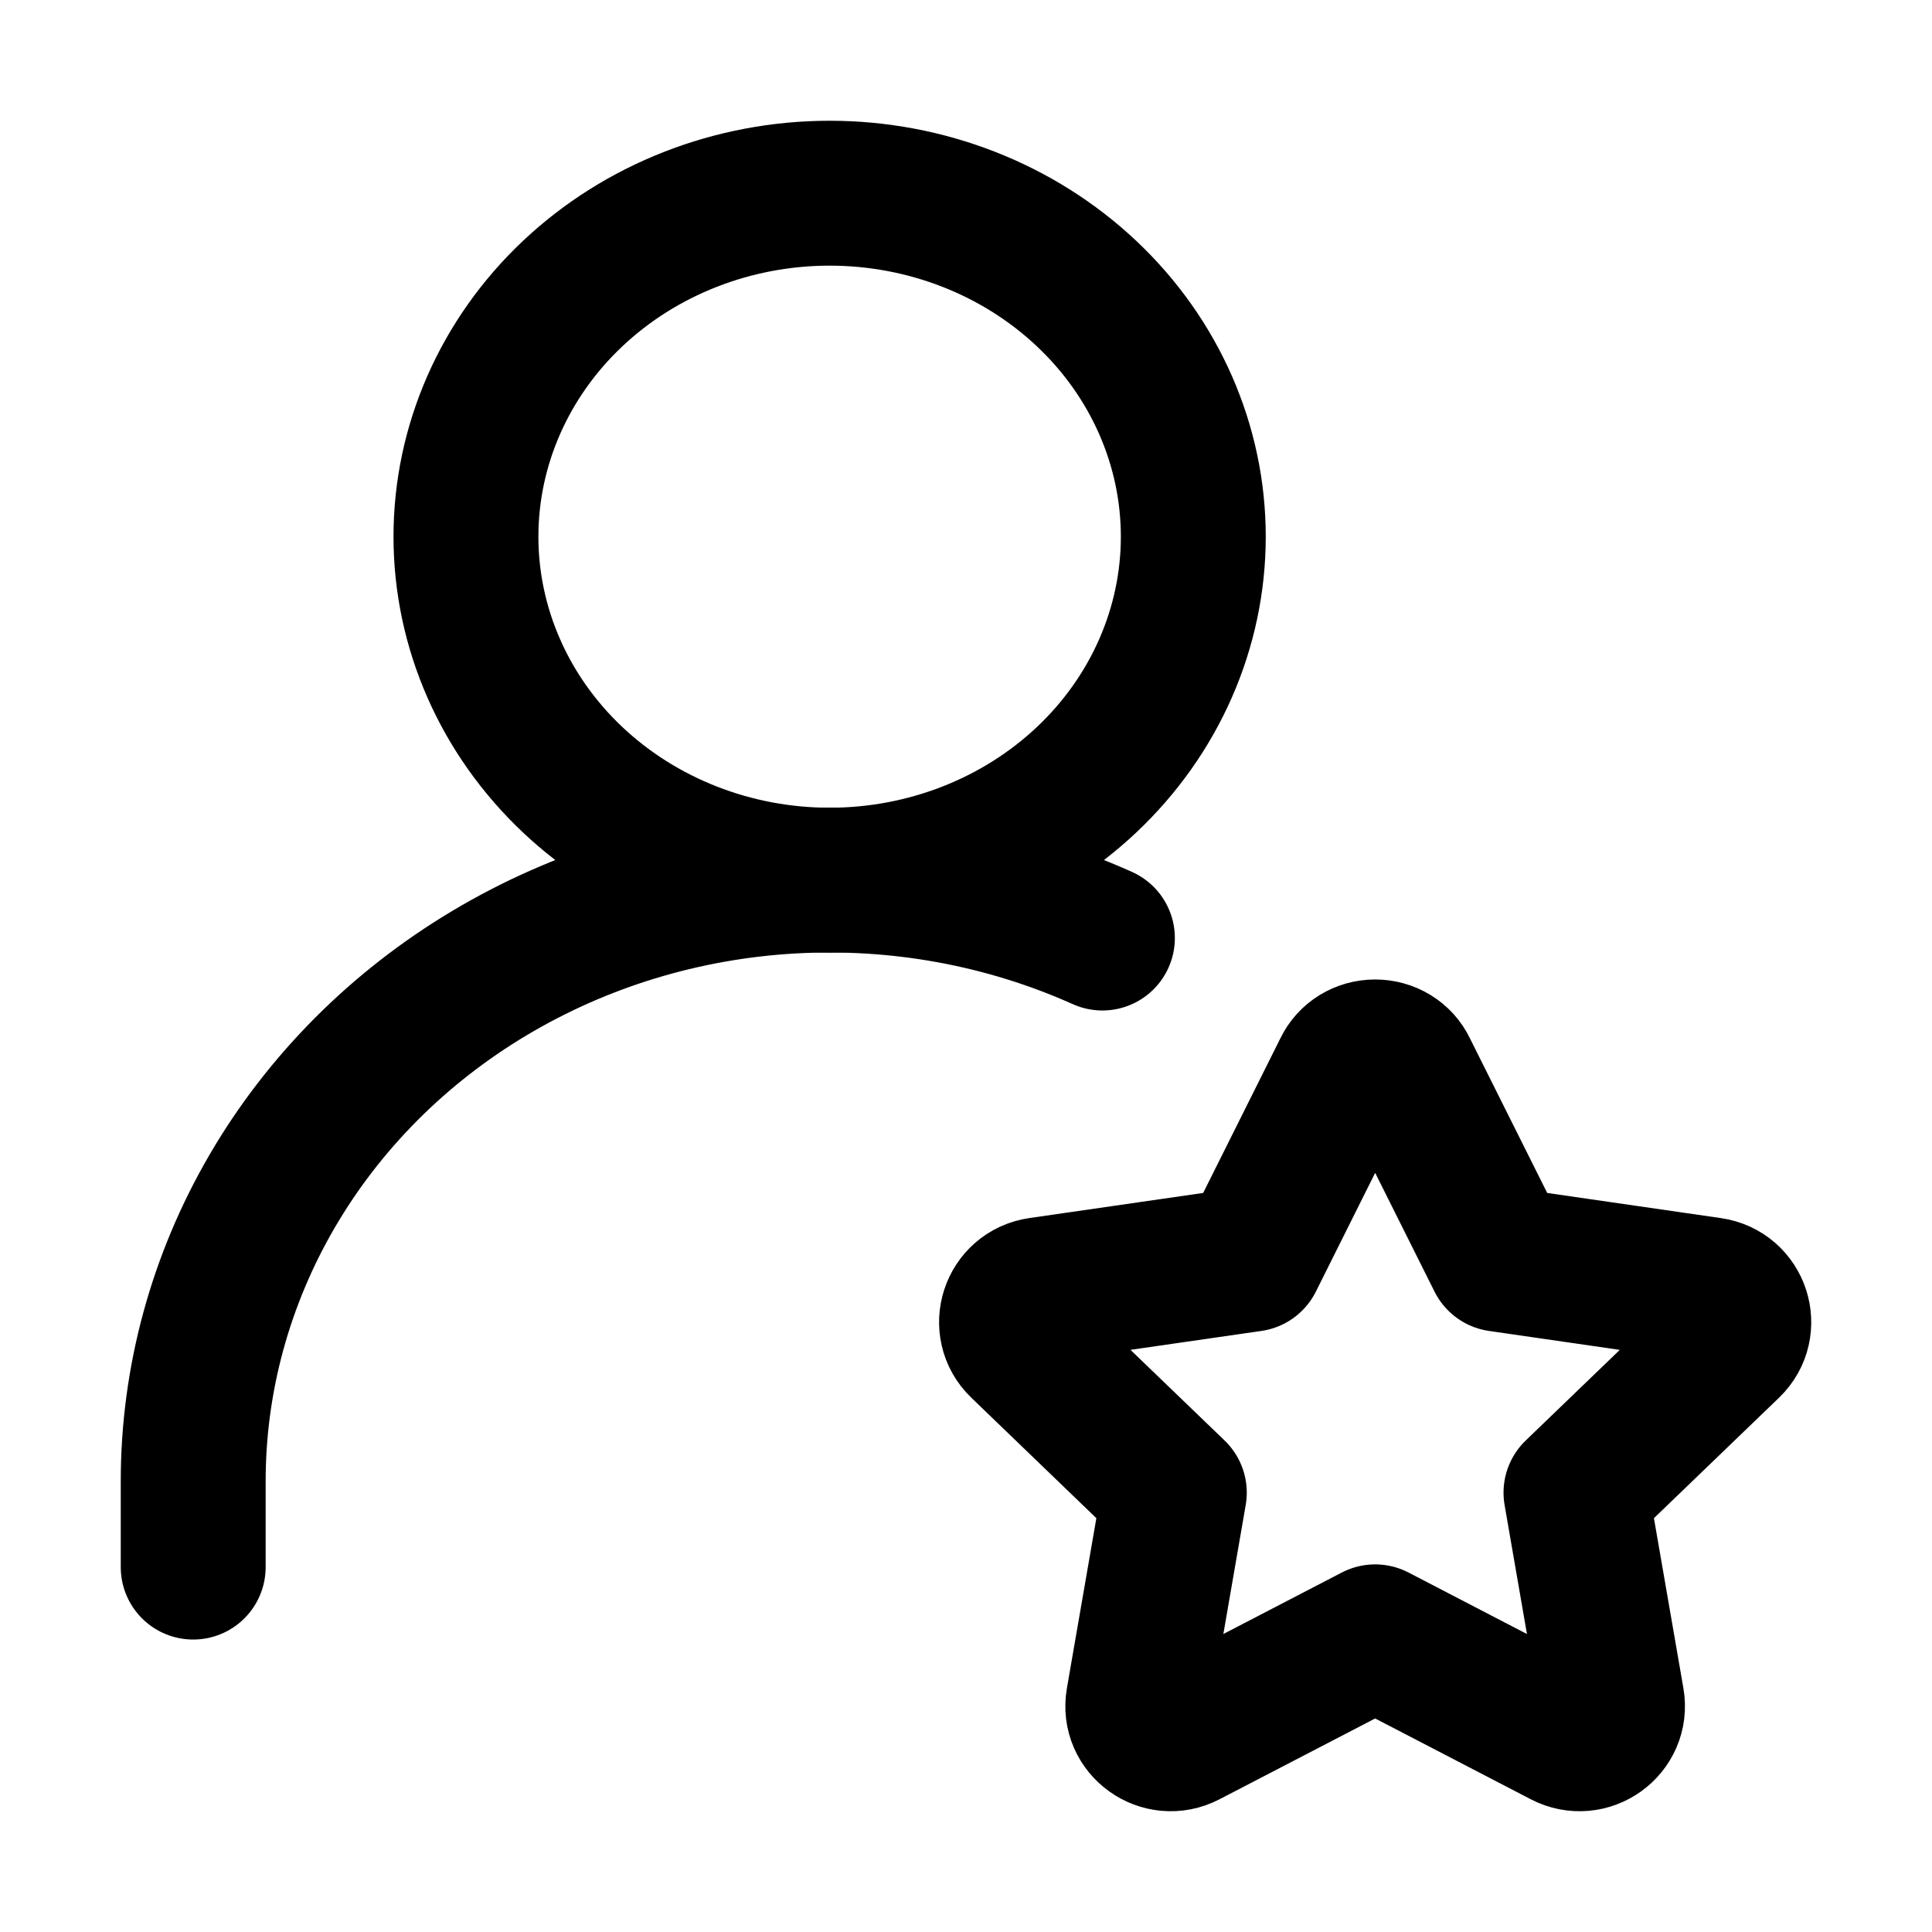
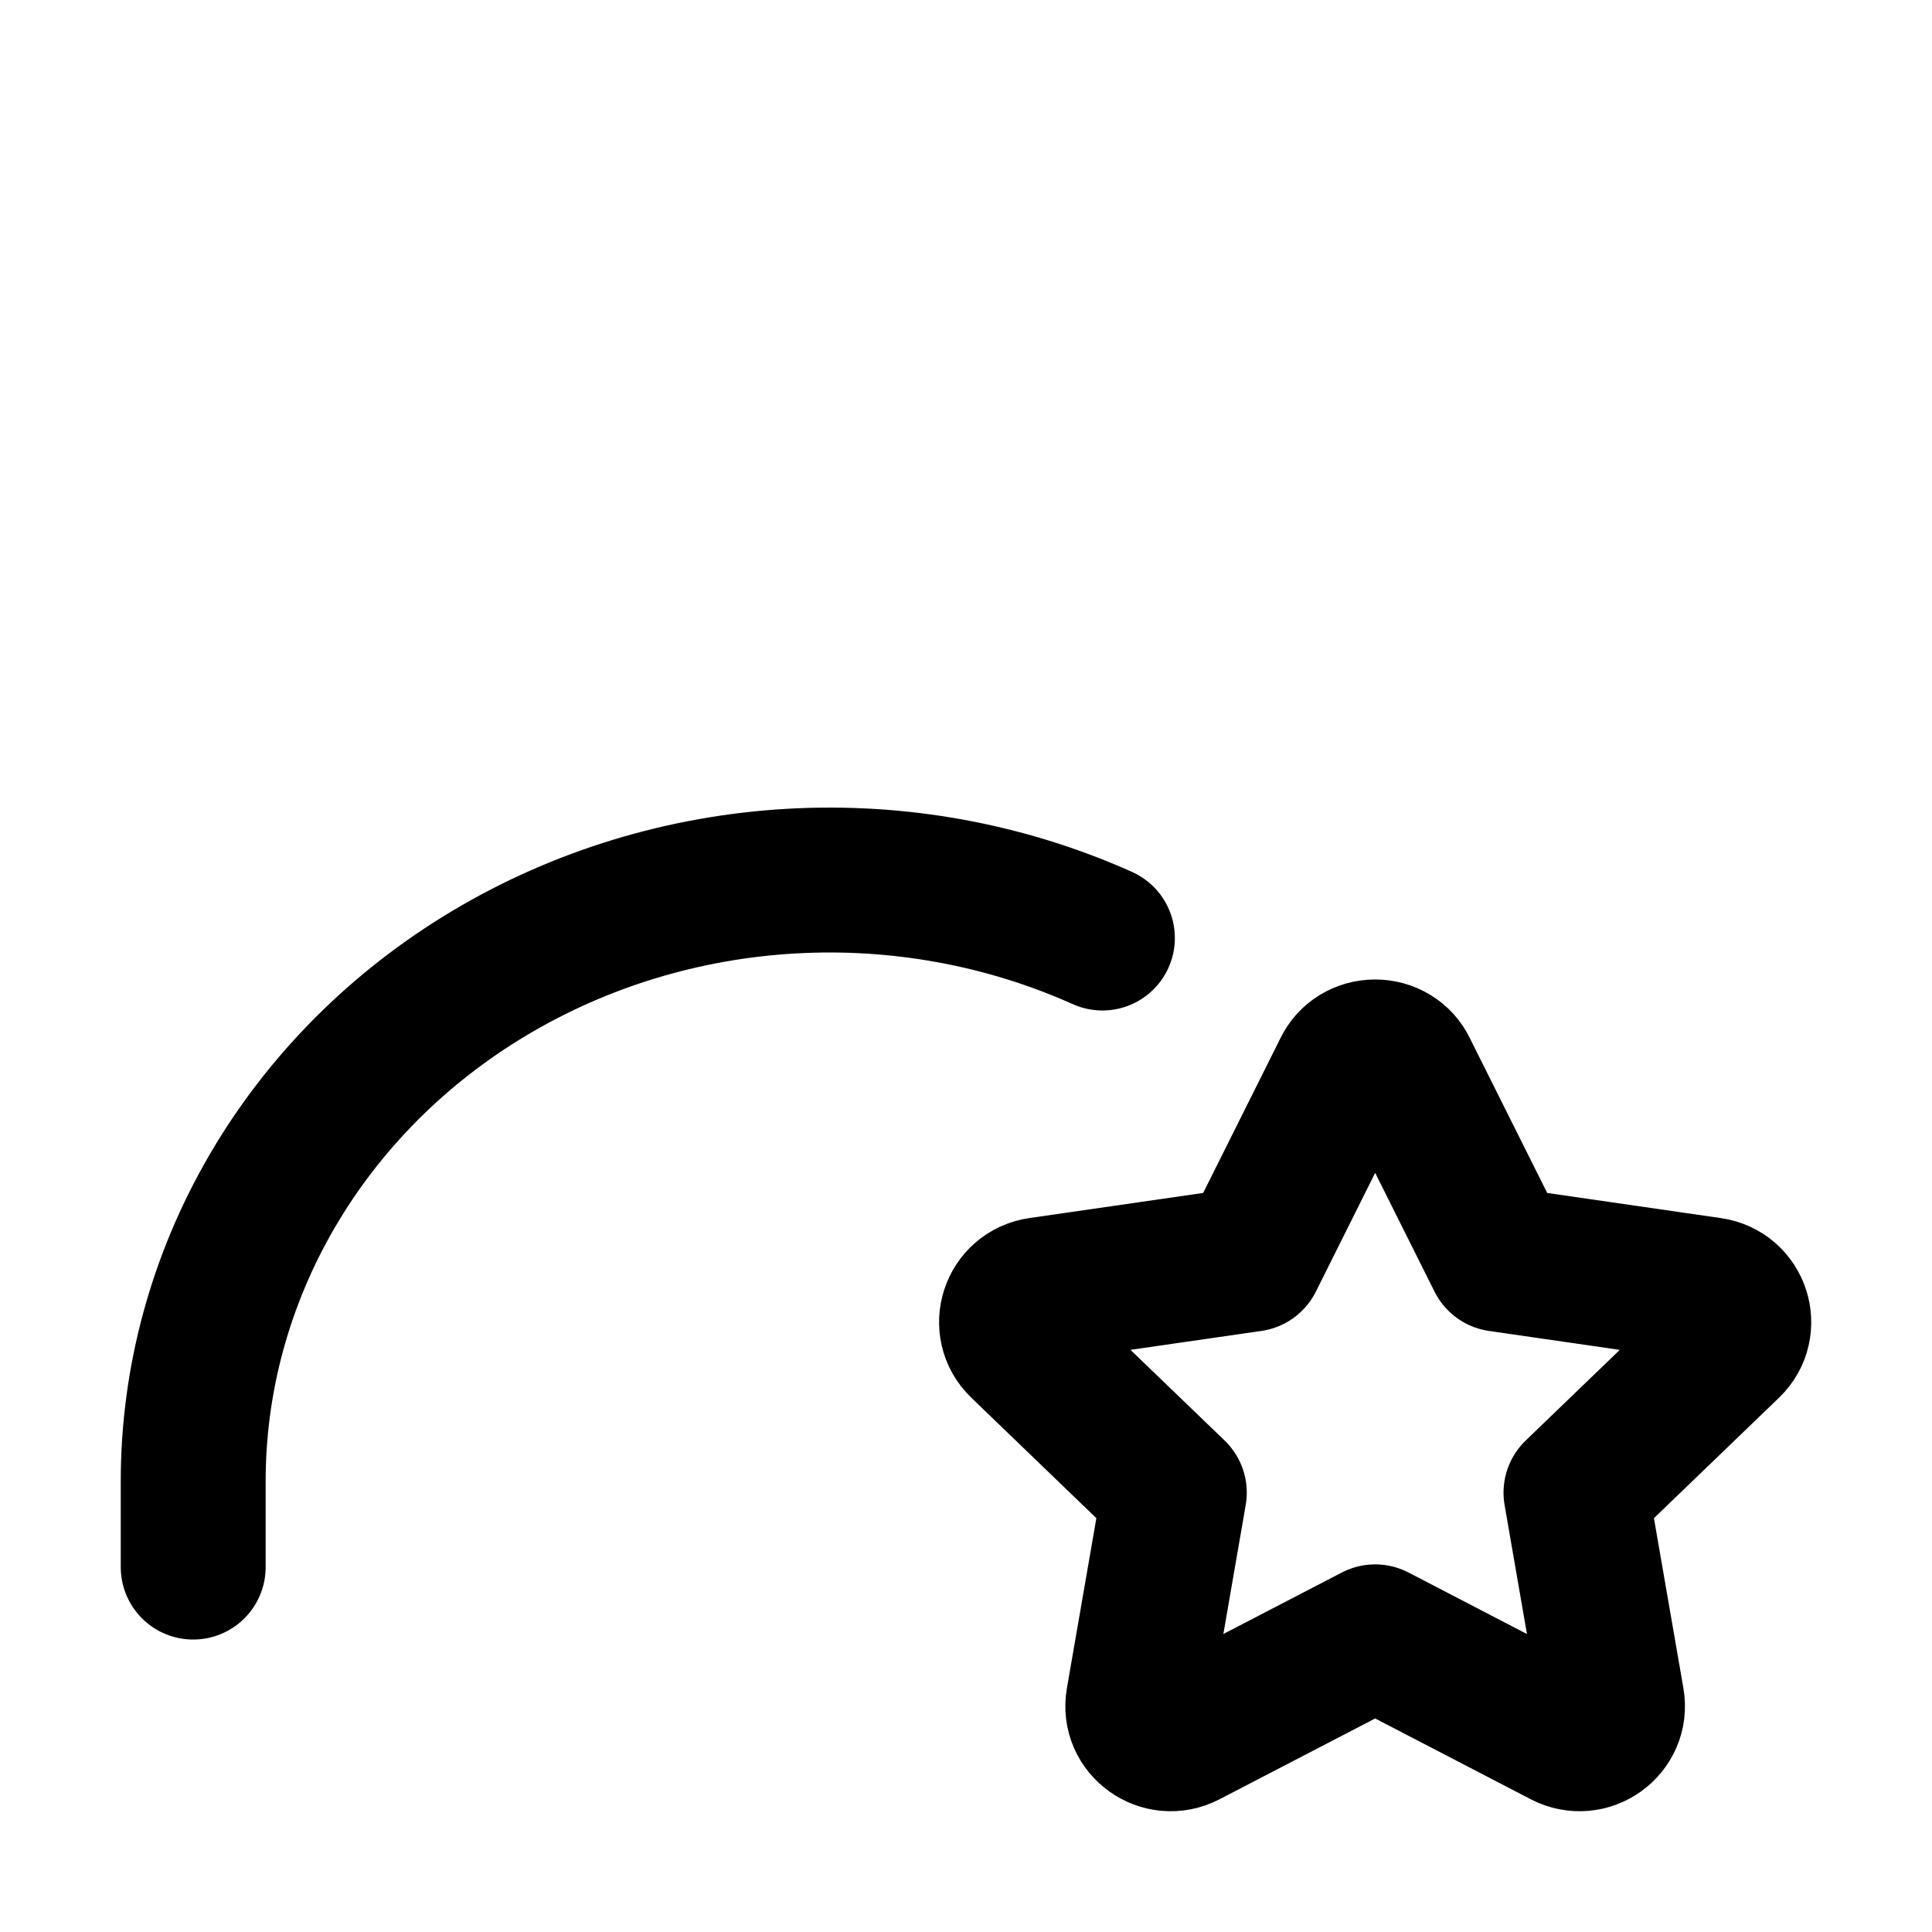
<svg xmlns="http://www.w3.org/2000/svg" width="40" height="40" viewBox="0 0 40 40" fill="none">
-   <path d="M17.177 18.223C19.174 18.223 21.089 17.473 22.501 16.14C23.913 14.806 24.706 12.997 24.706 11.111C24.706 9.225 23.913 7.416 22.501 6.083C21.089 4.749 19.174 4 17.177 4C15.18 4 13.264 4.749 11.852 6.083C10.44 7.416 9.647 9.225 9.647 11.111C9.647 12.997 10.44 14.806 11.852 16.14C13.264 17.473 15.18 18.223 17.177 18.223Z" stroke="black" stroke-width="3" stroke-linecap="round" stroke-linejoin="round" />
  <path d="M4 32.445V30.667C4 28.567 4.562 26.502 5.634 24.663C6.706 22.823 8.254 21.27 10.132 20.148C12.011 19.025 14.16 18.37 16.379 18.243C18.598 18.116 20.815 18.521 22.824 19.421M25.902 26.071L27.857 22.155C27.91 22.043 27.996 21.948 28.105 21.881C28.214 21.814 28.341 21.779 28.471 21.779C28.601 21.779 28.728 21.814 28.837 21.881C28.946 21.948 29.032 22.043 29.085 22.155L31.042 26.071L35.415 26.704C35.976 26.784 36.198 27.467 35.792 27.858L32.629 30.904L33.375 35.208C33.471 35.761 32.885 36.182 32.383 35.92L28.471 33.889L24.559 35.92C24.057 36.182 23.471 35.761 23.567 35.209L24.313 30.904L21.151 27.858C20.744 27.467 20.966 26.784 21.527 26.703L25.902 26.071Z" stroke="black" stroke-width="3" stroke-linecap="round" stroke-linejoin="round" />
</svg>